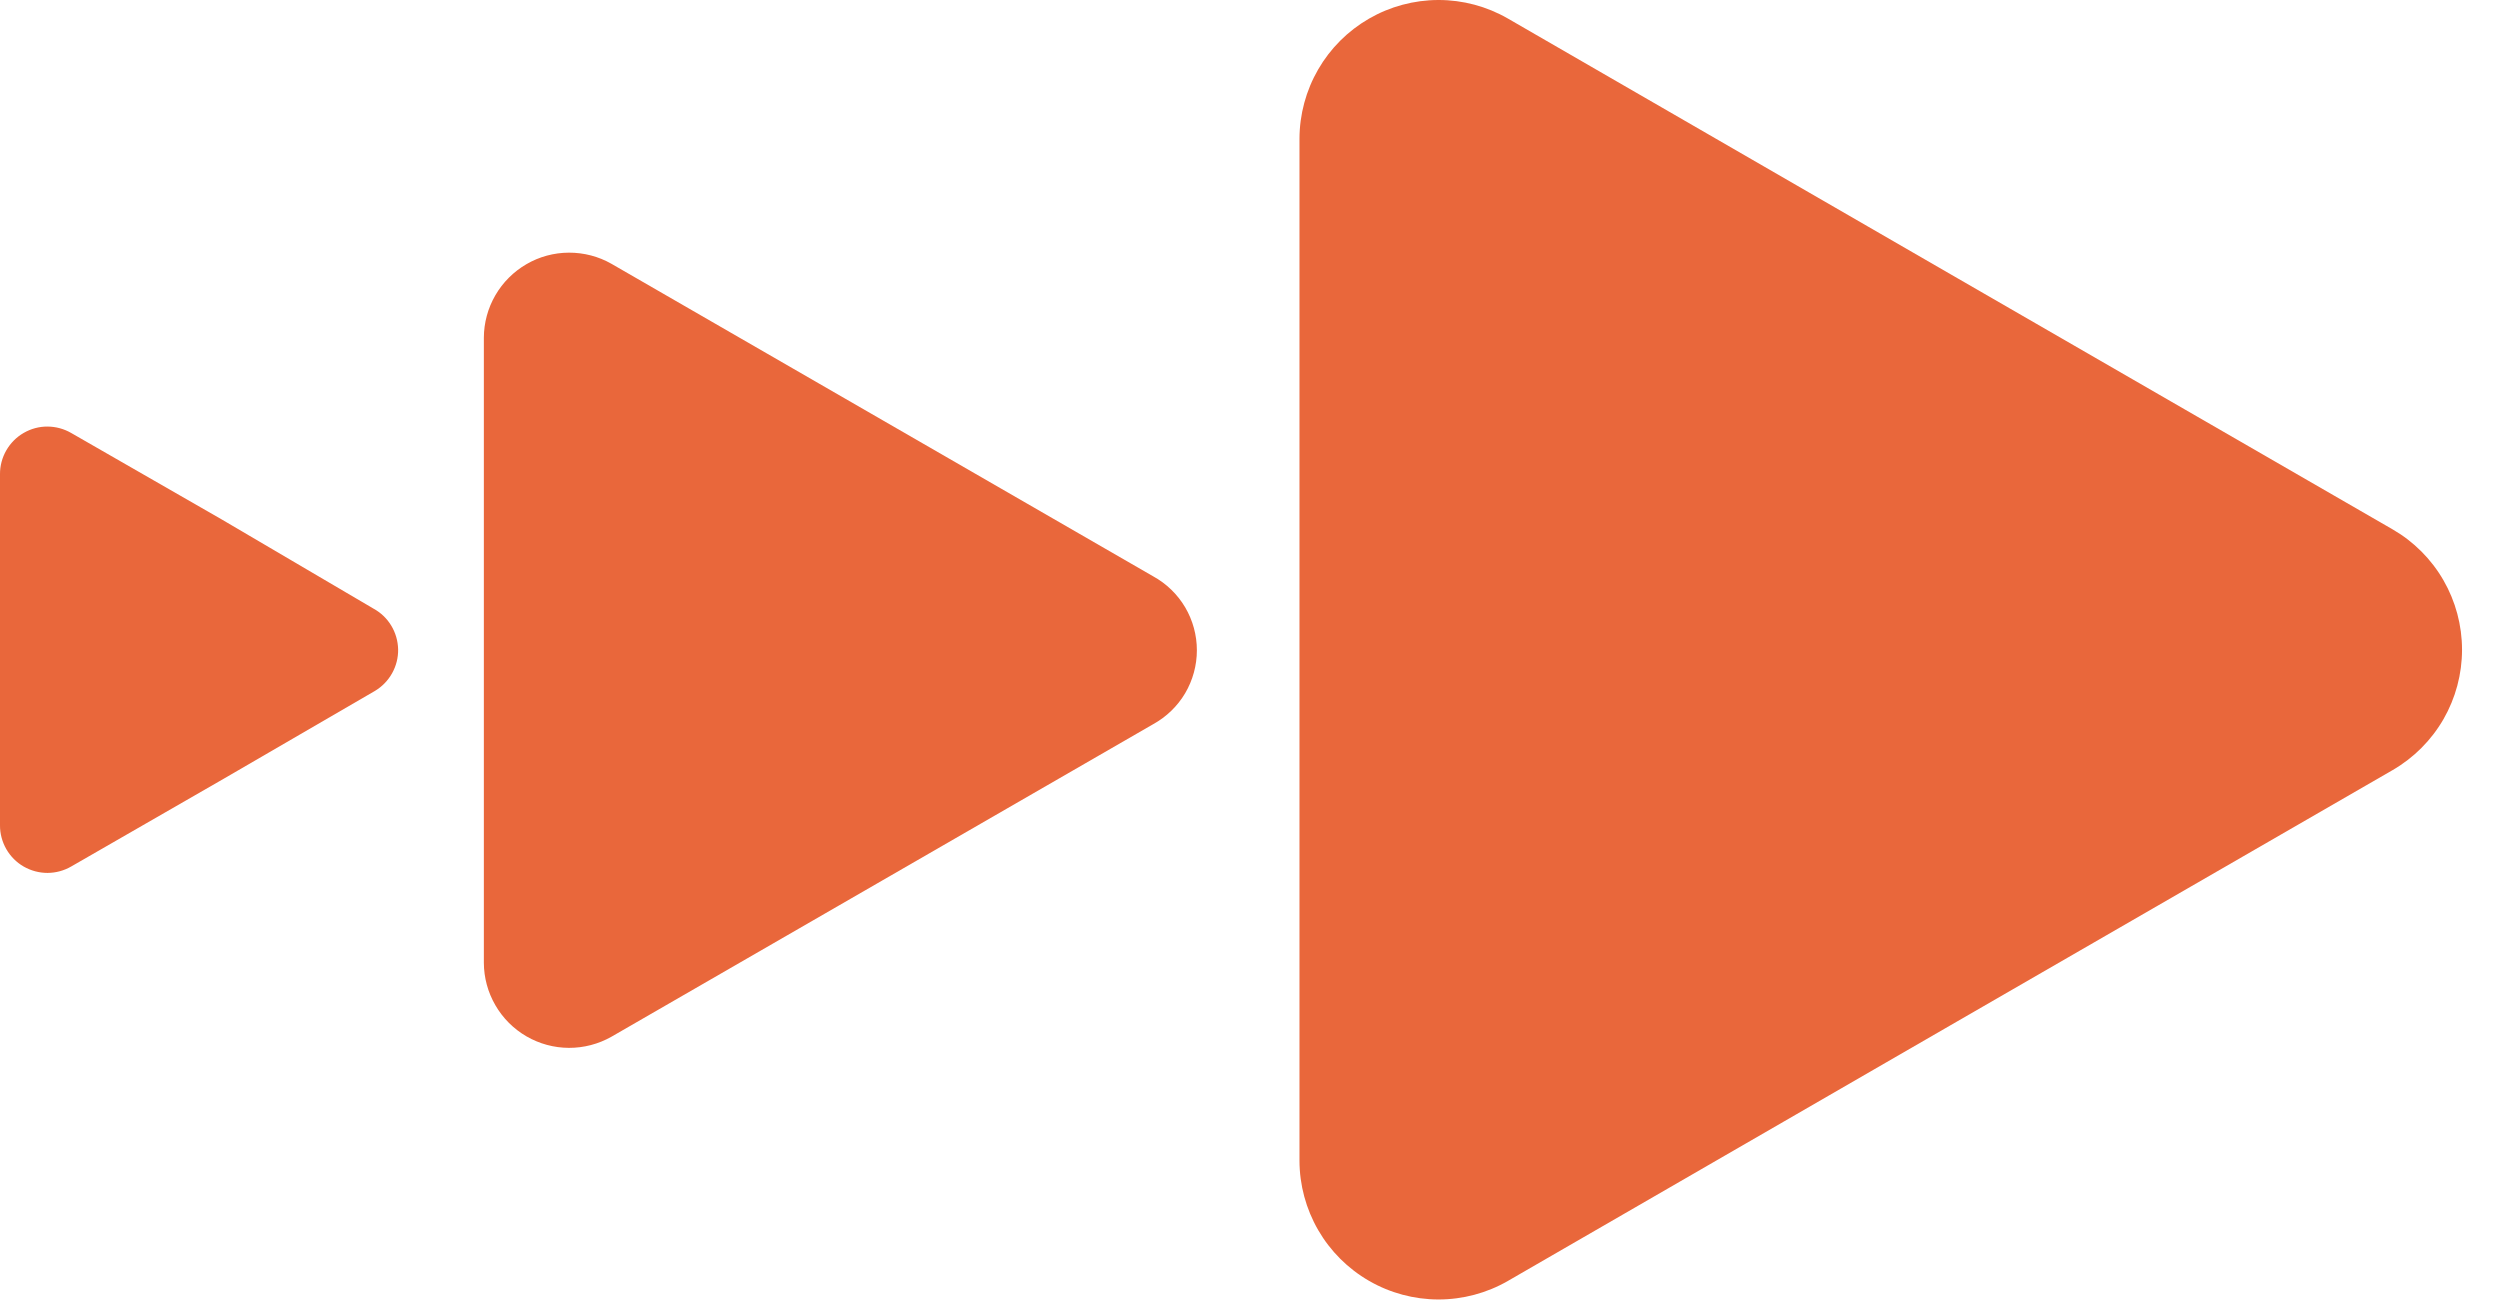
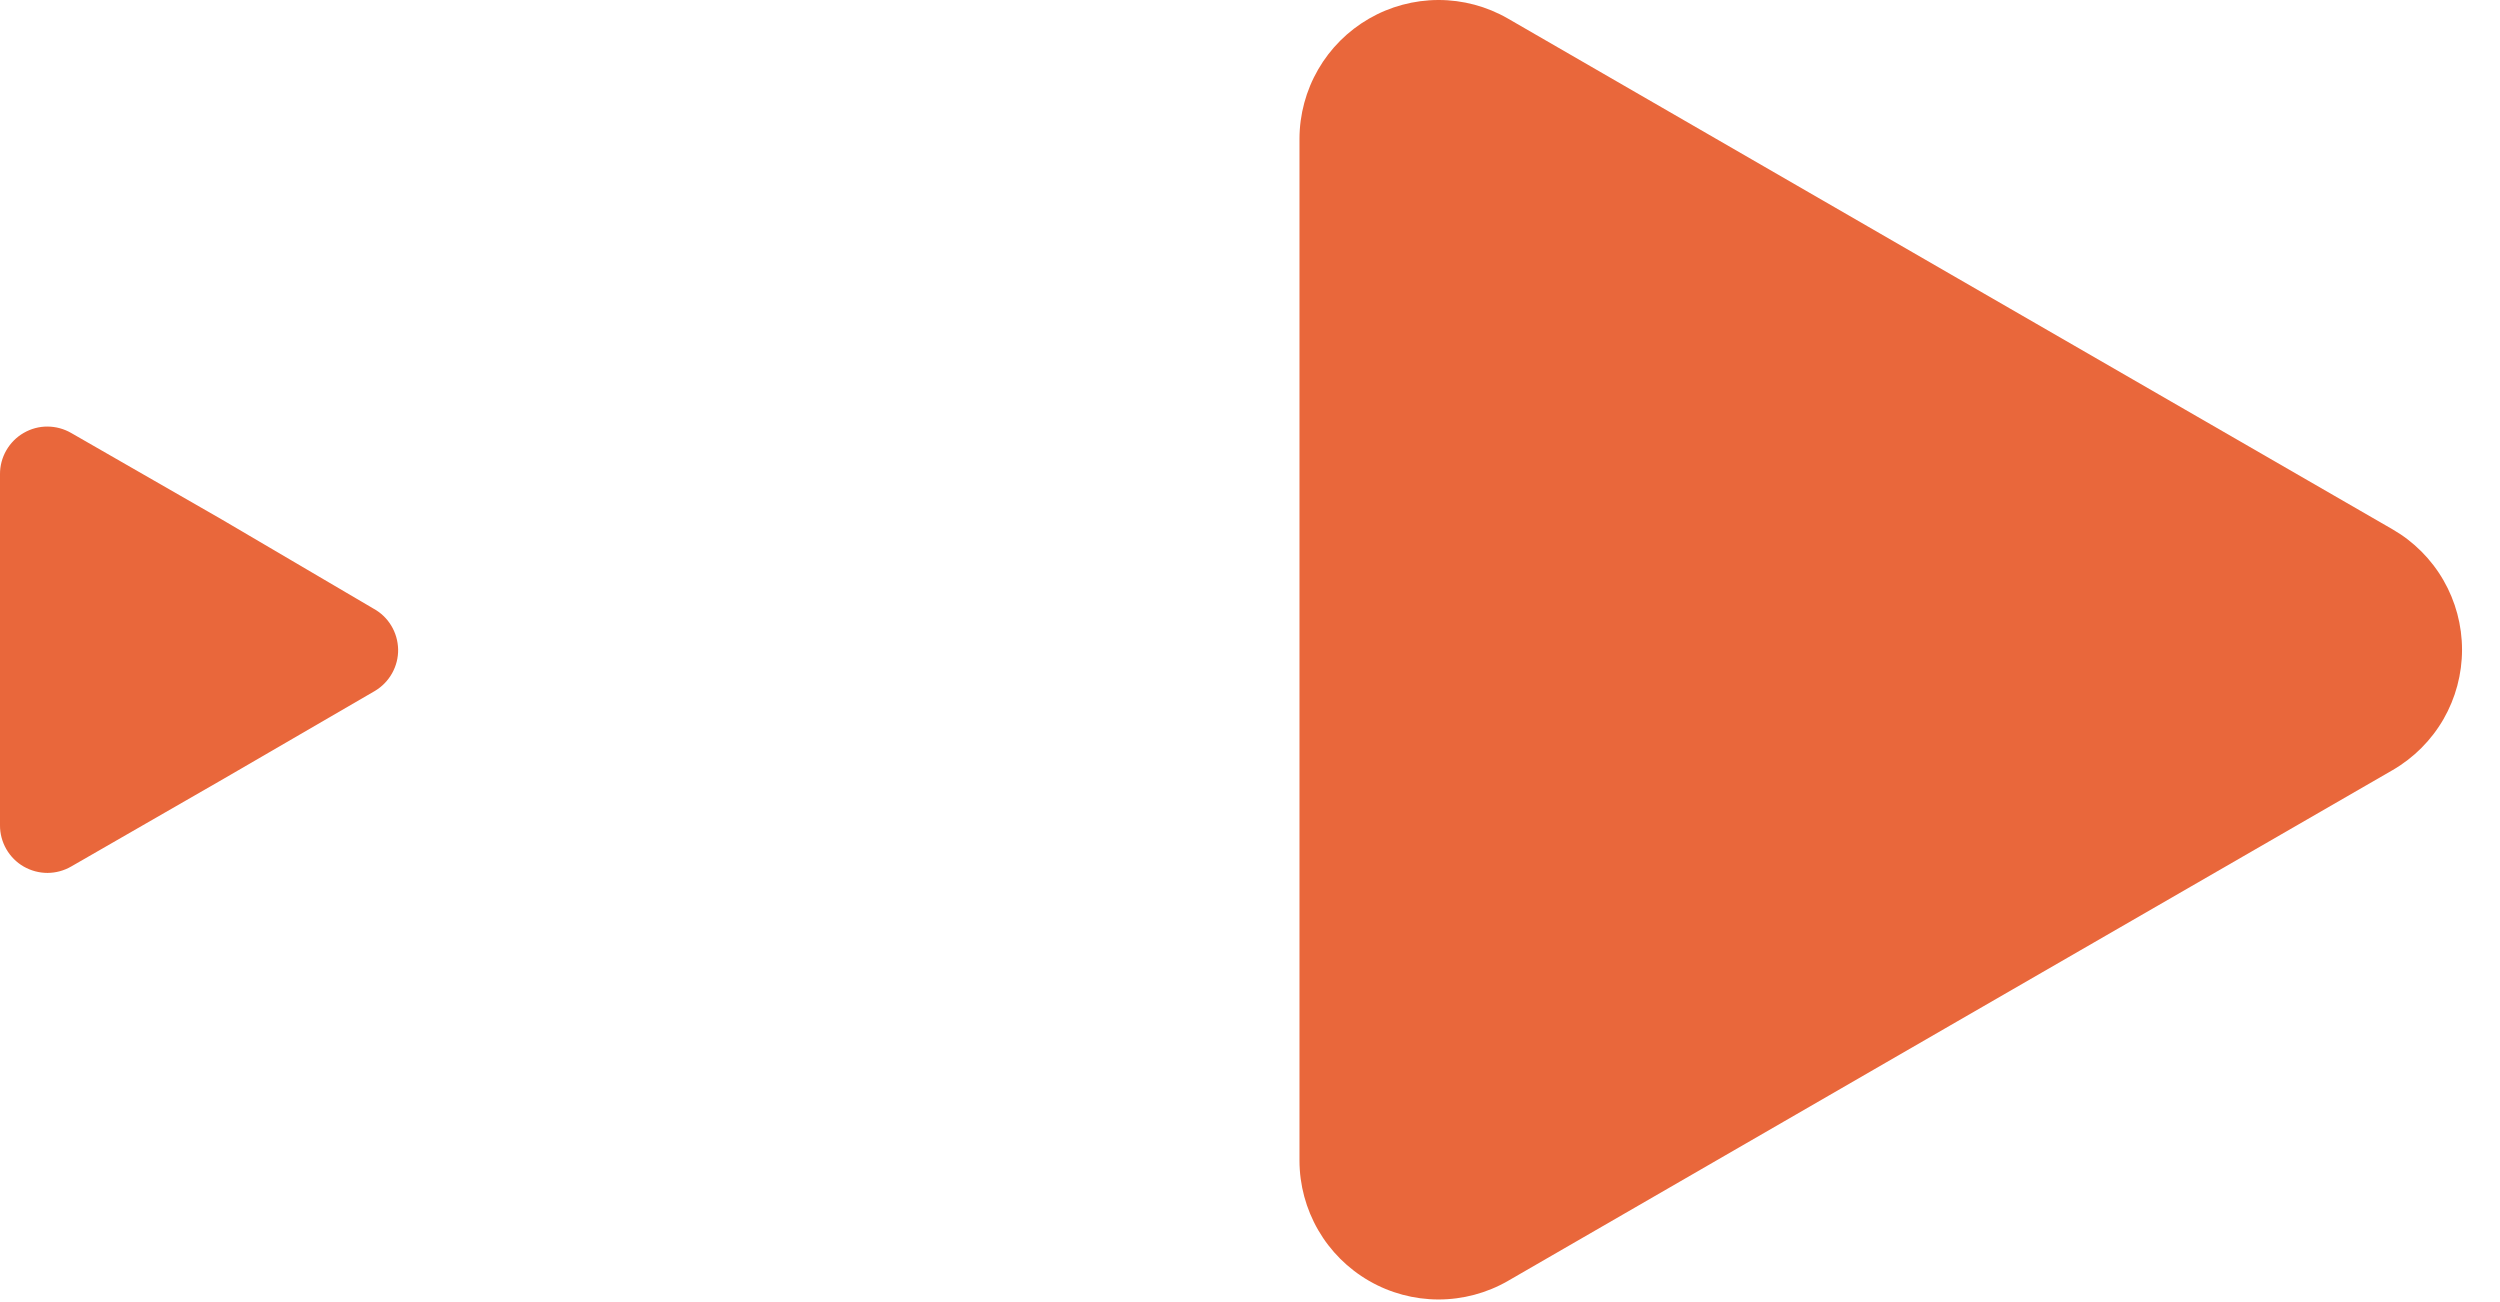
<svg xmlns="http://www.w3.org/2000/svg" width="48" height="25" viewBox="0 0 48 25" fill="none">
  <path d="M45.94 10.165L37.45 5.265L28.95 0.355C28.545 0.122 28.085 -0.001 27.617 1.72188e-06C27.149 0.001 26.69 0.124 26.285 0.358C25.88 0.592 25.543 0.928 25.309 1.333C25.075 1.738 24.951 2.197 24.95 2.665V22.285C24.951 22.753 25.075 23.212 25.309 23.617C25.543 24.022 25.88 24.358 26.285 24.592C26.69 24.826 27.149 24.949 27.617 24.95C28.085 24.95 28.545 24.828 28.95 24.595L37.45 19.685L45.94 14.785C46.345 14.55 46.681 14.213 46.915 13.808C47.148 13.402 47.271 12.943 47.271 12.475C47.271 12.007 47.148 11.547 46.915 11.142C46.681 10.736 46.345 10.399 45.94 10.165Z" fill="#E9673B" />
-   <path d="M22.14 11.065L16.94 8.065L11.74 5.065C11.491 4.923 11.209 4.85 10.923 4.851C10.636 4.852 10.355 4.928 10.108 5.072C9.86 5.216 9.654 5.422 9.511 5.669C9.367 5.917 9.291 6.198 9.29 6.485V18.485C9.291 18.771 9.367 19.052 9.511 19.3C9.654 19.548 9.86 19.754 10.108 19.898C10.355 20.041 10.636 20.118 10.923 20.119C11.209 20.12 11.491 20.046 11.74 19.905L16.94 16.905L22.14 13.905C22.394 13.765 22.607 13.56 22.755 13.31C22.902 13.06 22.98 12.775 22.98 12.485C22.98 12.195 22.902 11.91 22.755 11.66C22.607 11.41 22.394 11.204 22.14 11.065Z" fill="#E9673B" />
  <path d="M7.17 11.685L4.26 9.975L1.37 8.315C1.231 8.234 1.074 8.191 0.913 8.19C0.752 8.189 0.595 8.231 0.455 8.312C0.316 8.392 0.201 8.508 0.121 8.647C0.041 8.786 -0.001 8.944 1.28344e-05 9.105V15.845C-0.001 16.005 0.041 16.163 0.121 16.303C0.201 16.442 0.316 16.558 0.455 16.638C0.595 16.718 0.752 16.76 0.913 16.76C1.074 16.759 1.231 16.716 1.37 16.635L4.29 14.955L7.2 13.265C7.338 13.182 7.451 13.065 7.529 12.925C7.607 12.785 7.647 12.627 7.644 12.466C7.64 12.306 7.595 12.149 7.512 12.012C7.429 11.874 7.311 11.762 7.17 11.685Z" fill="#E9673B" />
</svg>